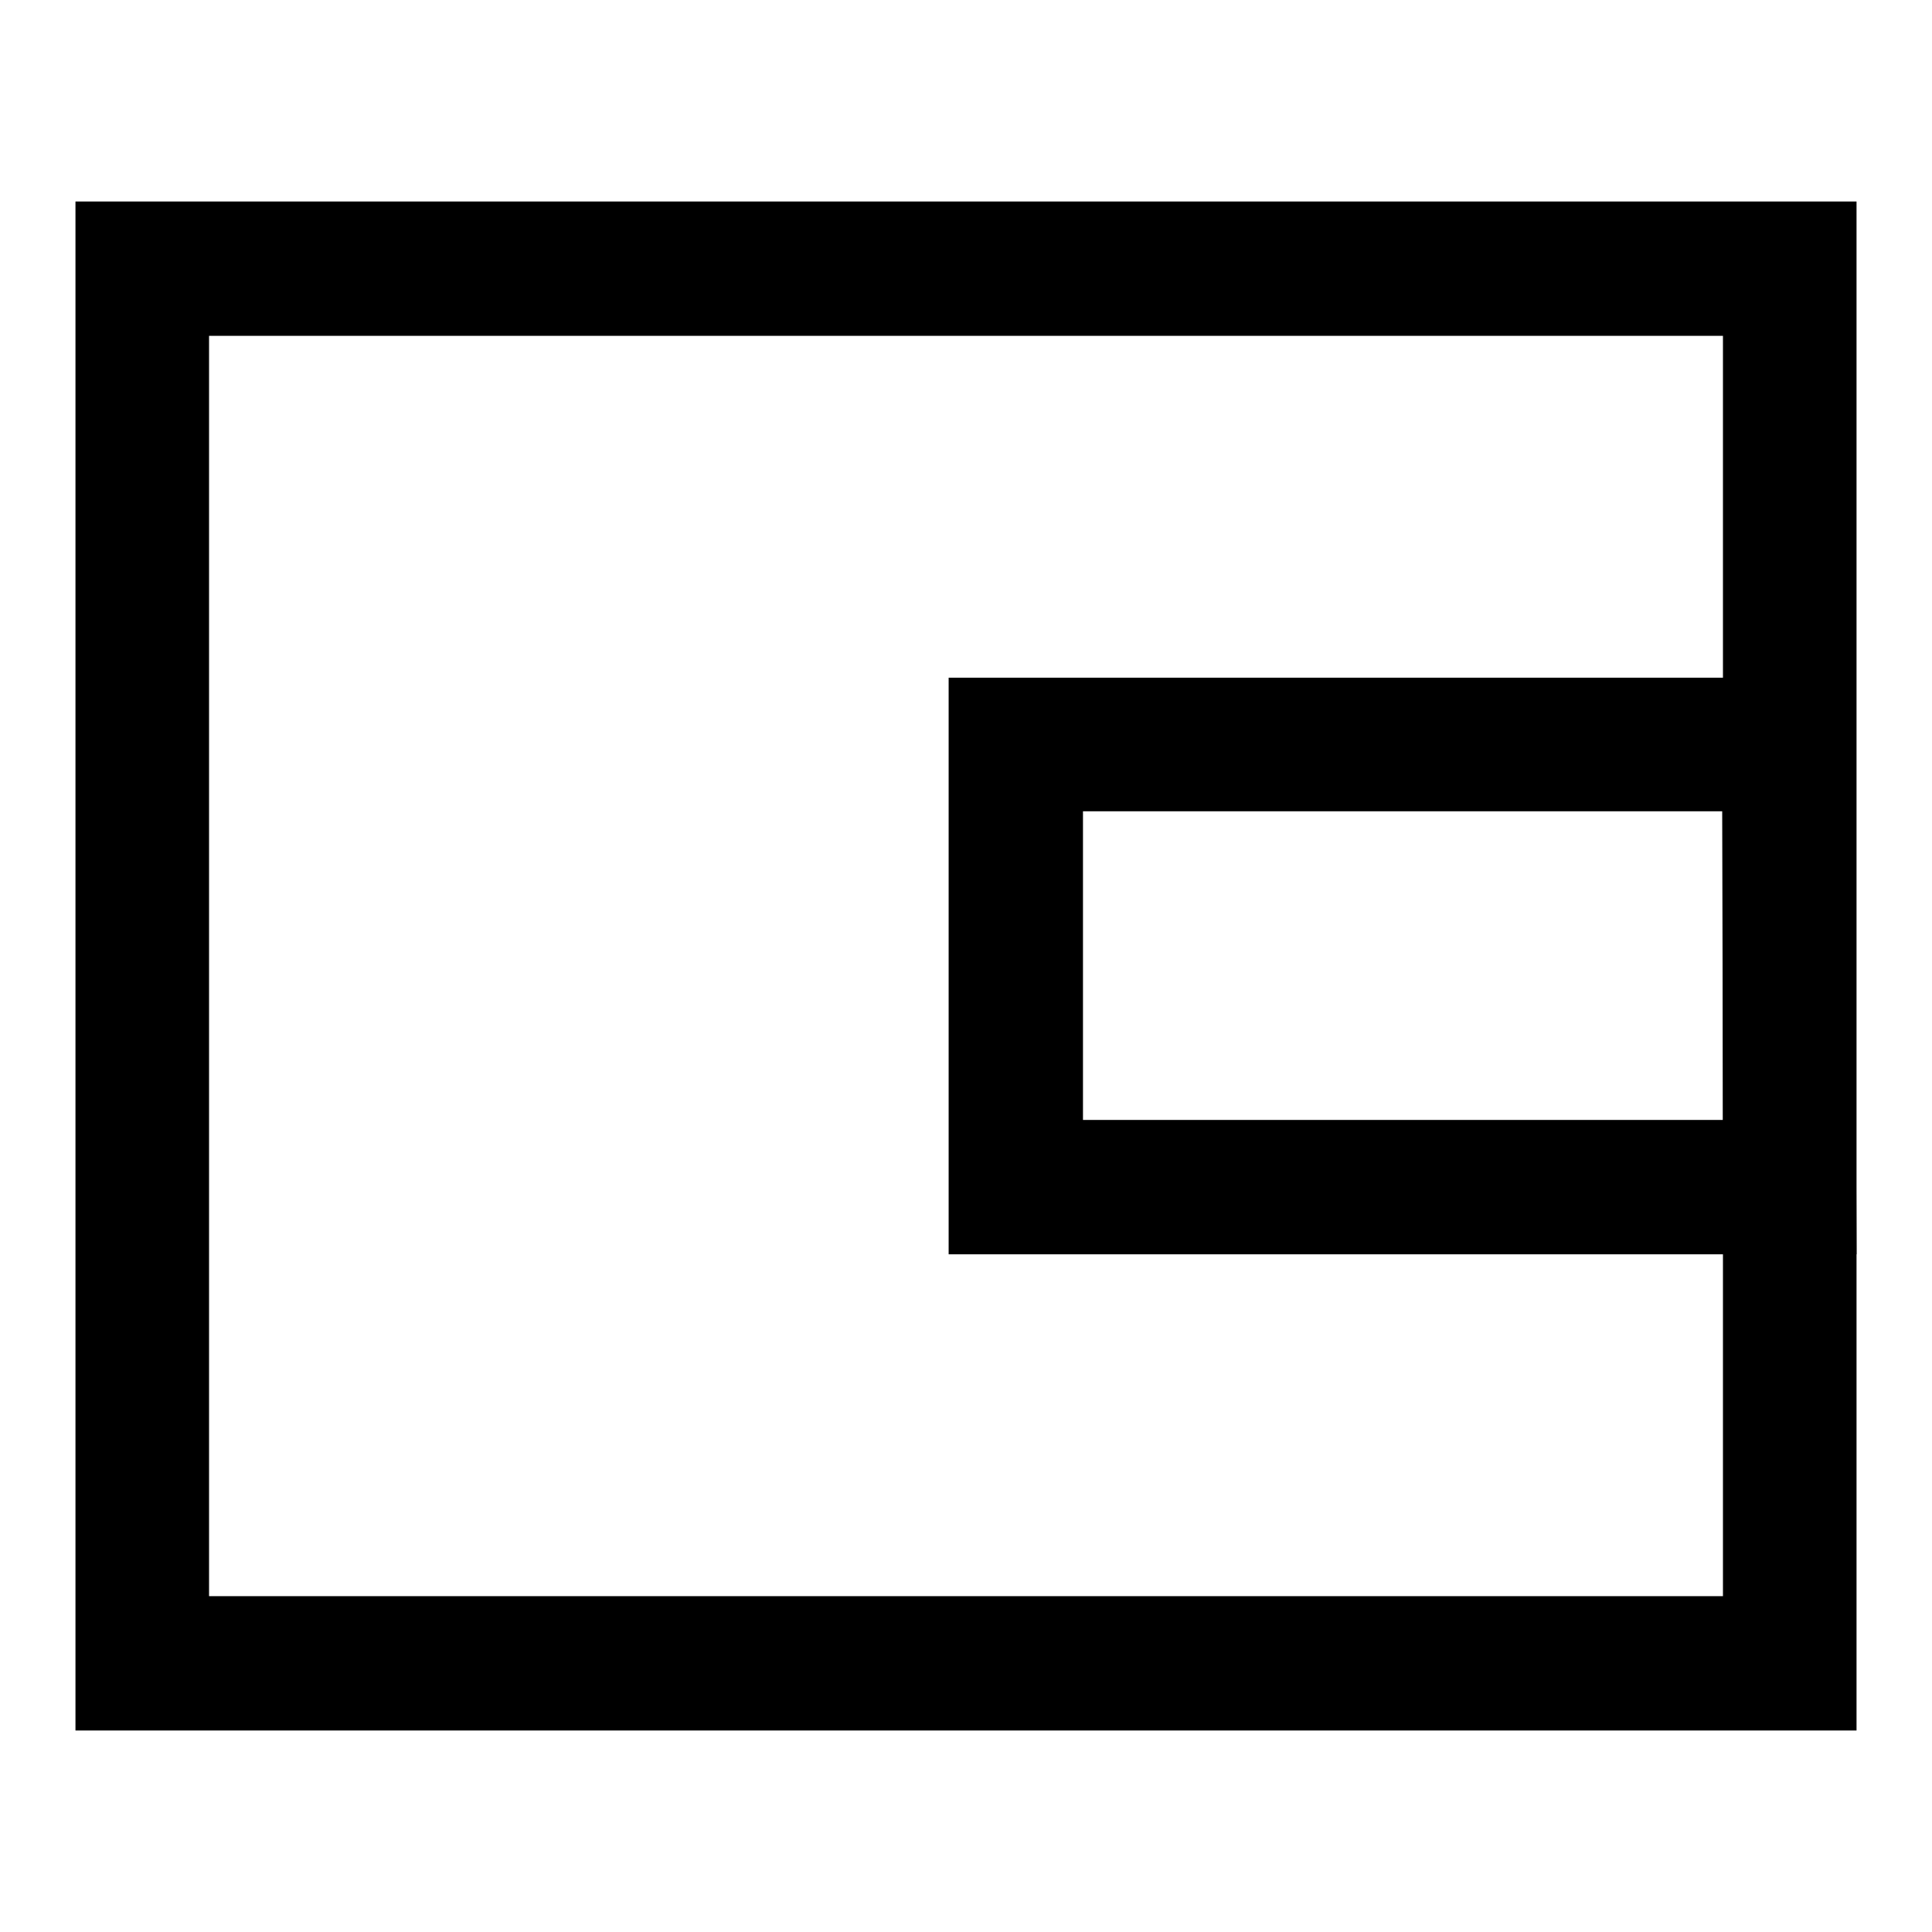
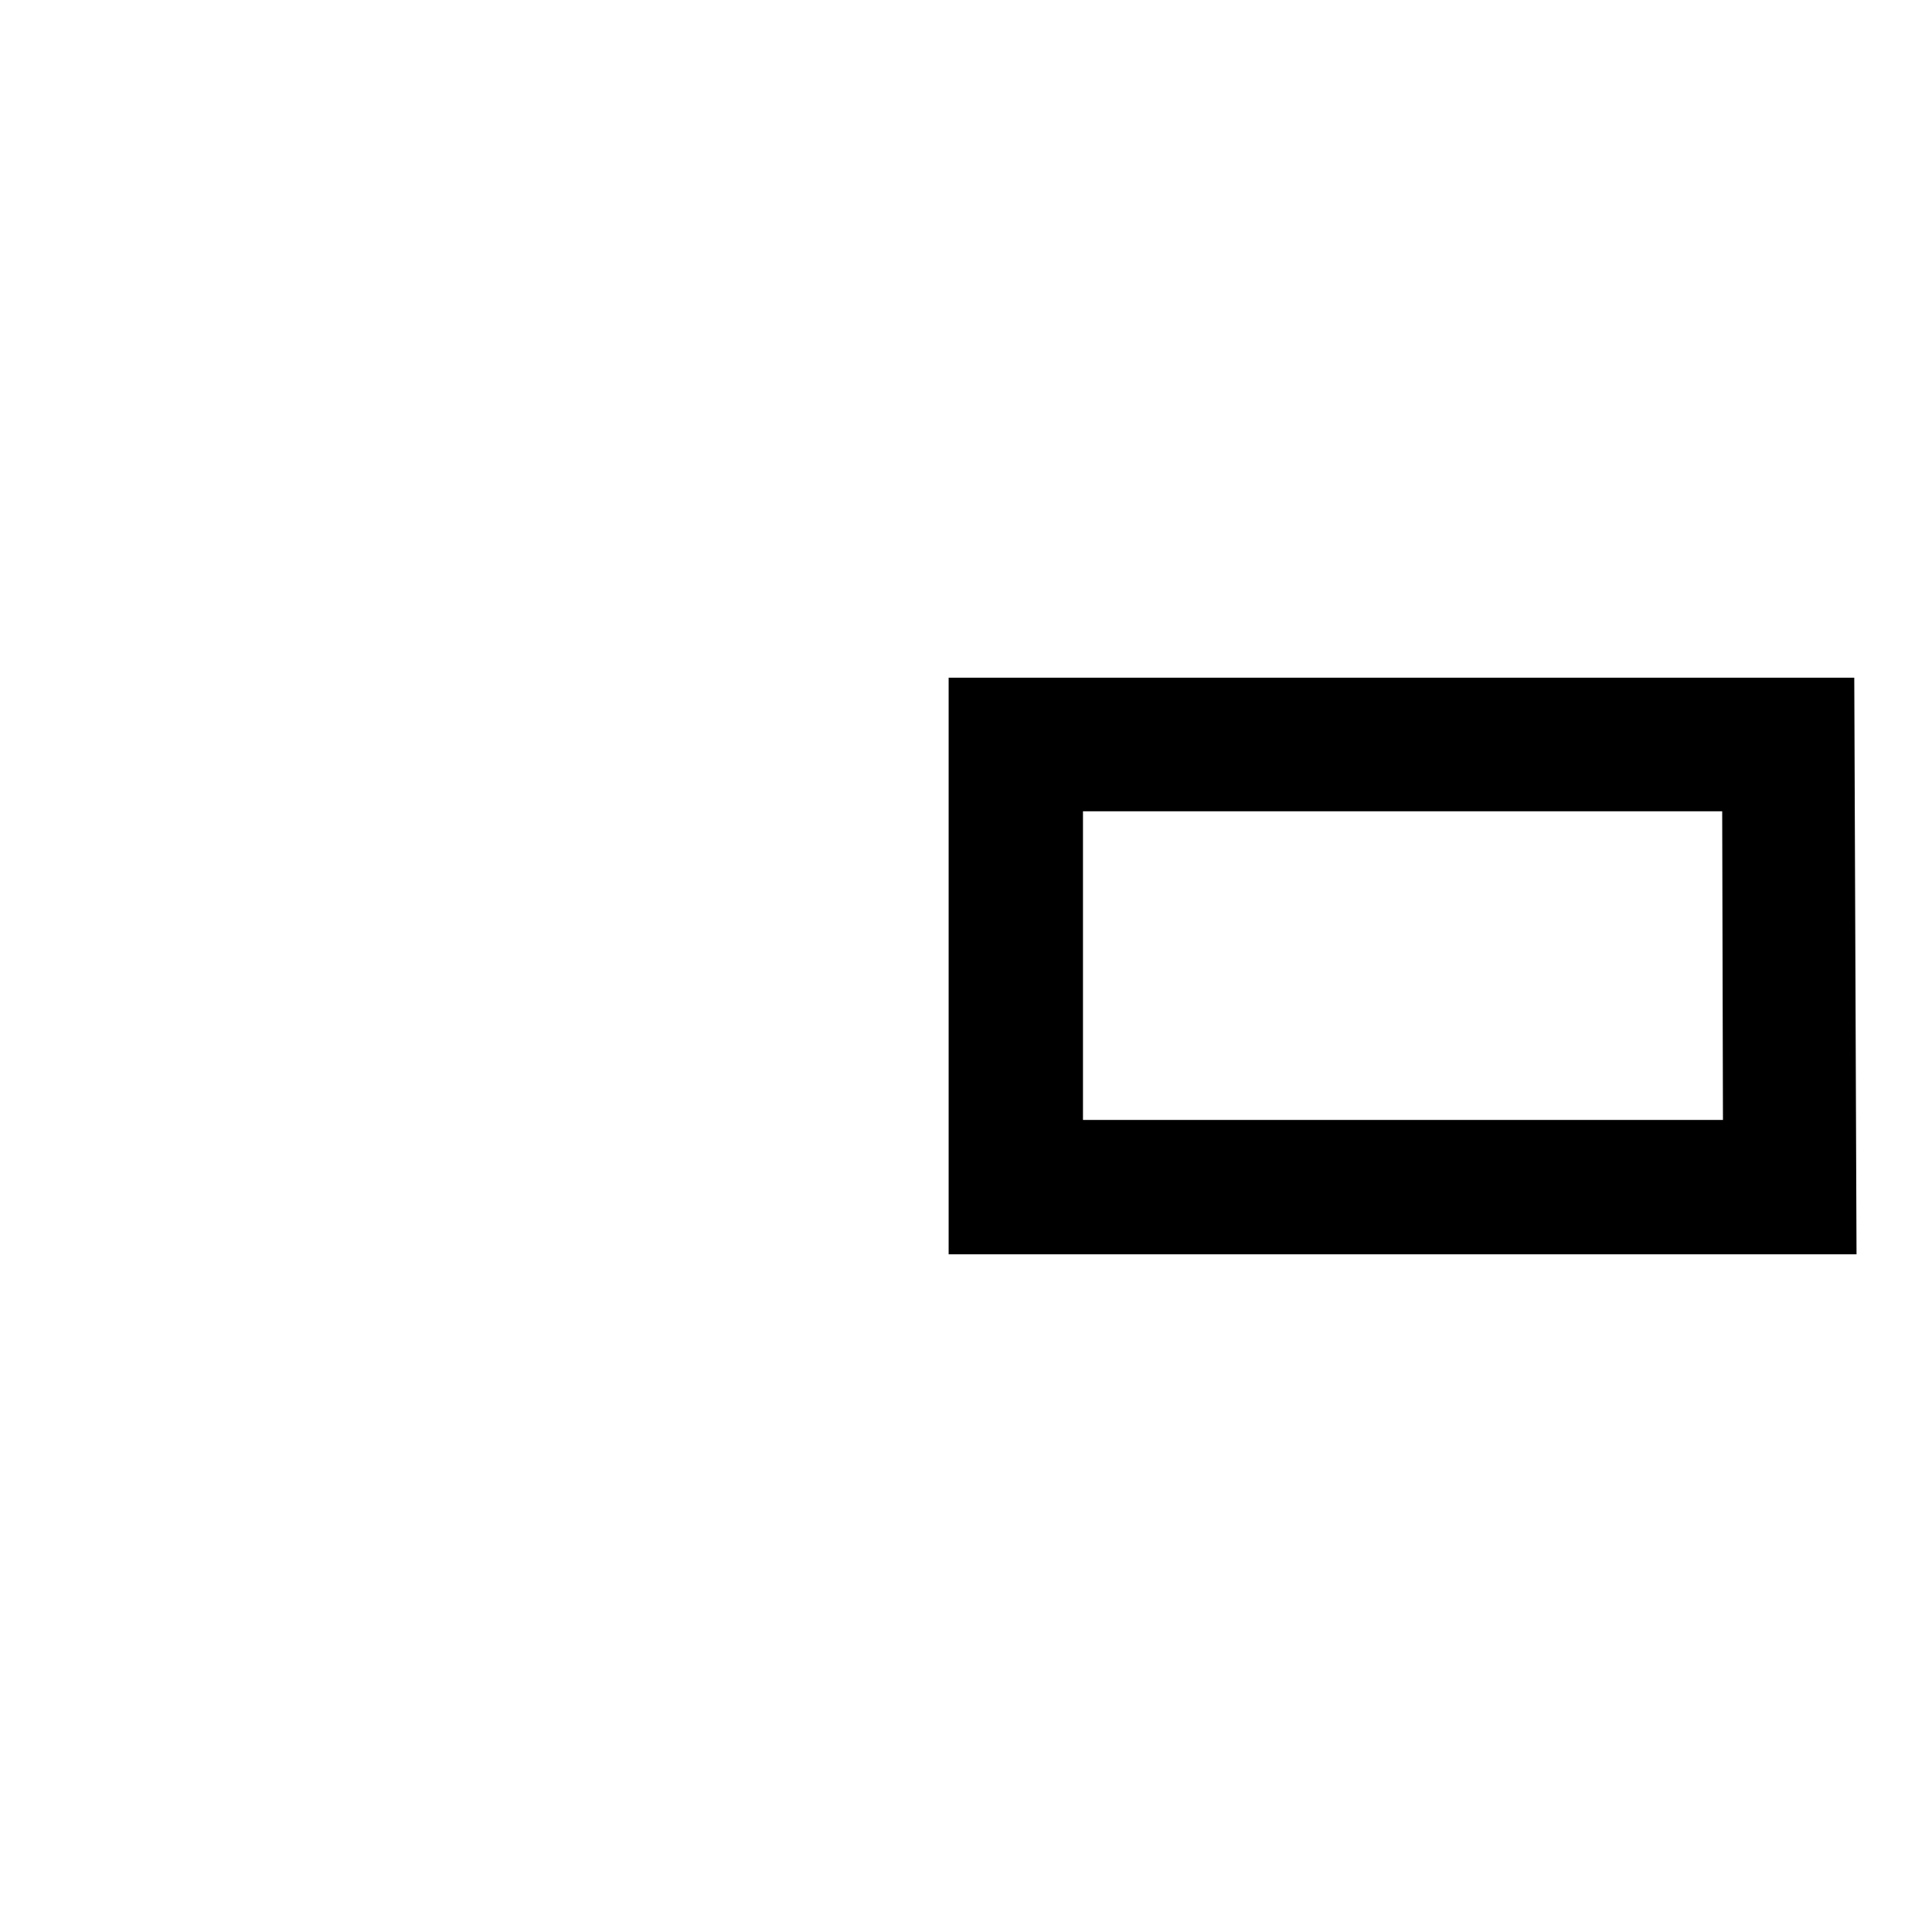
<svg xmlns="http://www.w3.org/2000/svg" version="1.1" x="0px" y="0px" viewBox="0 0 256 256" enable-background="new 0 0 256 256" xml:space="preserve">
  <g>
-     <path fill="#000000" d="M246,229.3H10V26.7h236L246,229.3L246,229.3z M27.7,211.5h200.6V44.5H27.7V211.5z" />
-     <path fill="#000000" d="M246,166.2H125.7V89.8h120L246,166.2L246,166.2z M143.5,148.4h84.8l-0.1-40.9h-84.7V148.4z" />
+     <path fill="#000000" d="M246,166.2H125.7V89.8h120L246,166.2L246,166.2z M143.5,148.4h84.8l-0.1-40.9h-84.7z" />
  </g>
</svg>